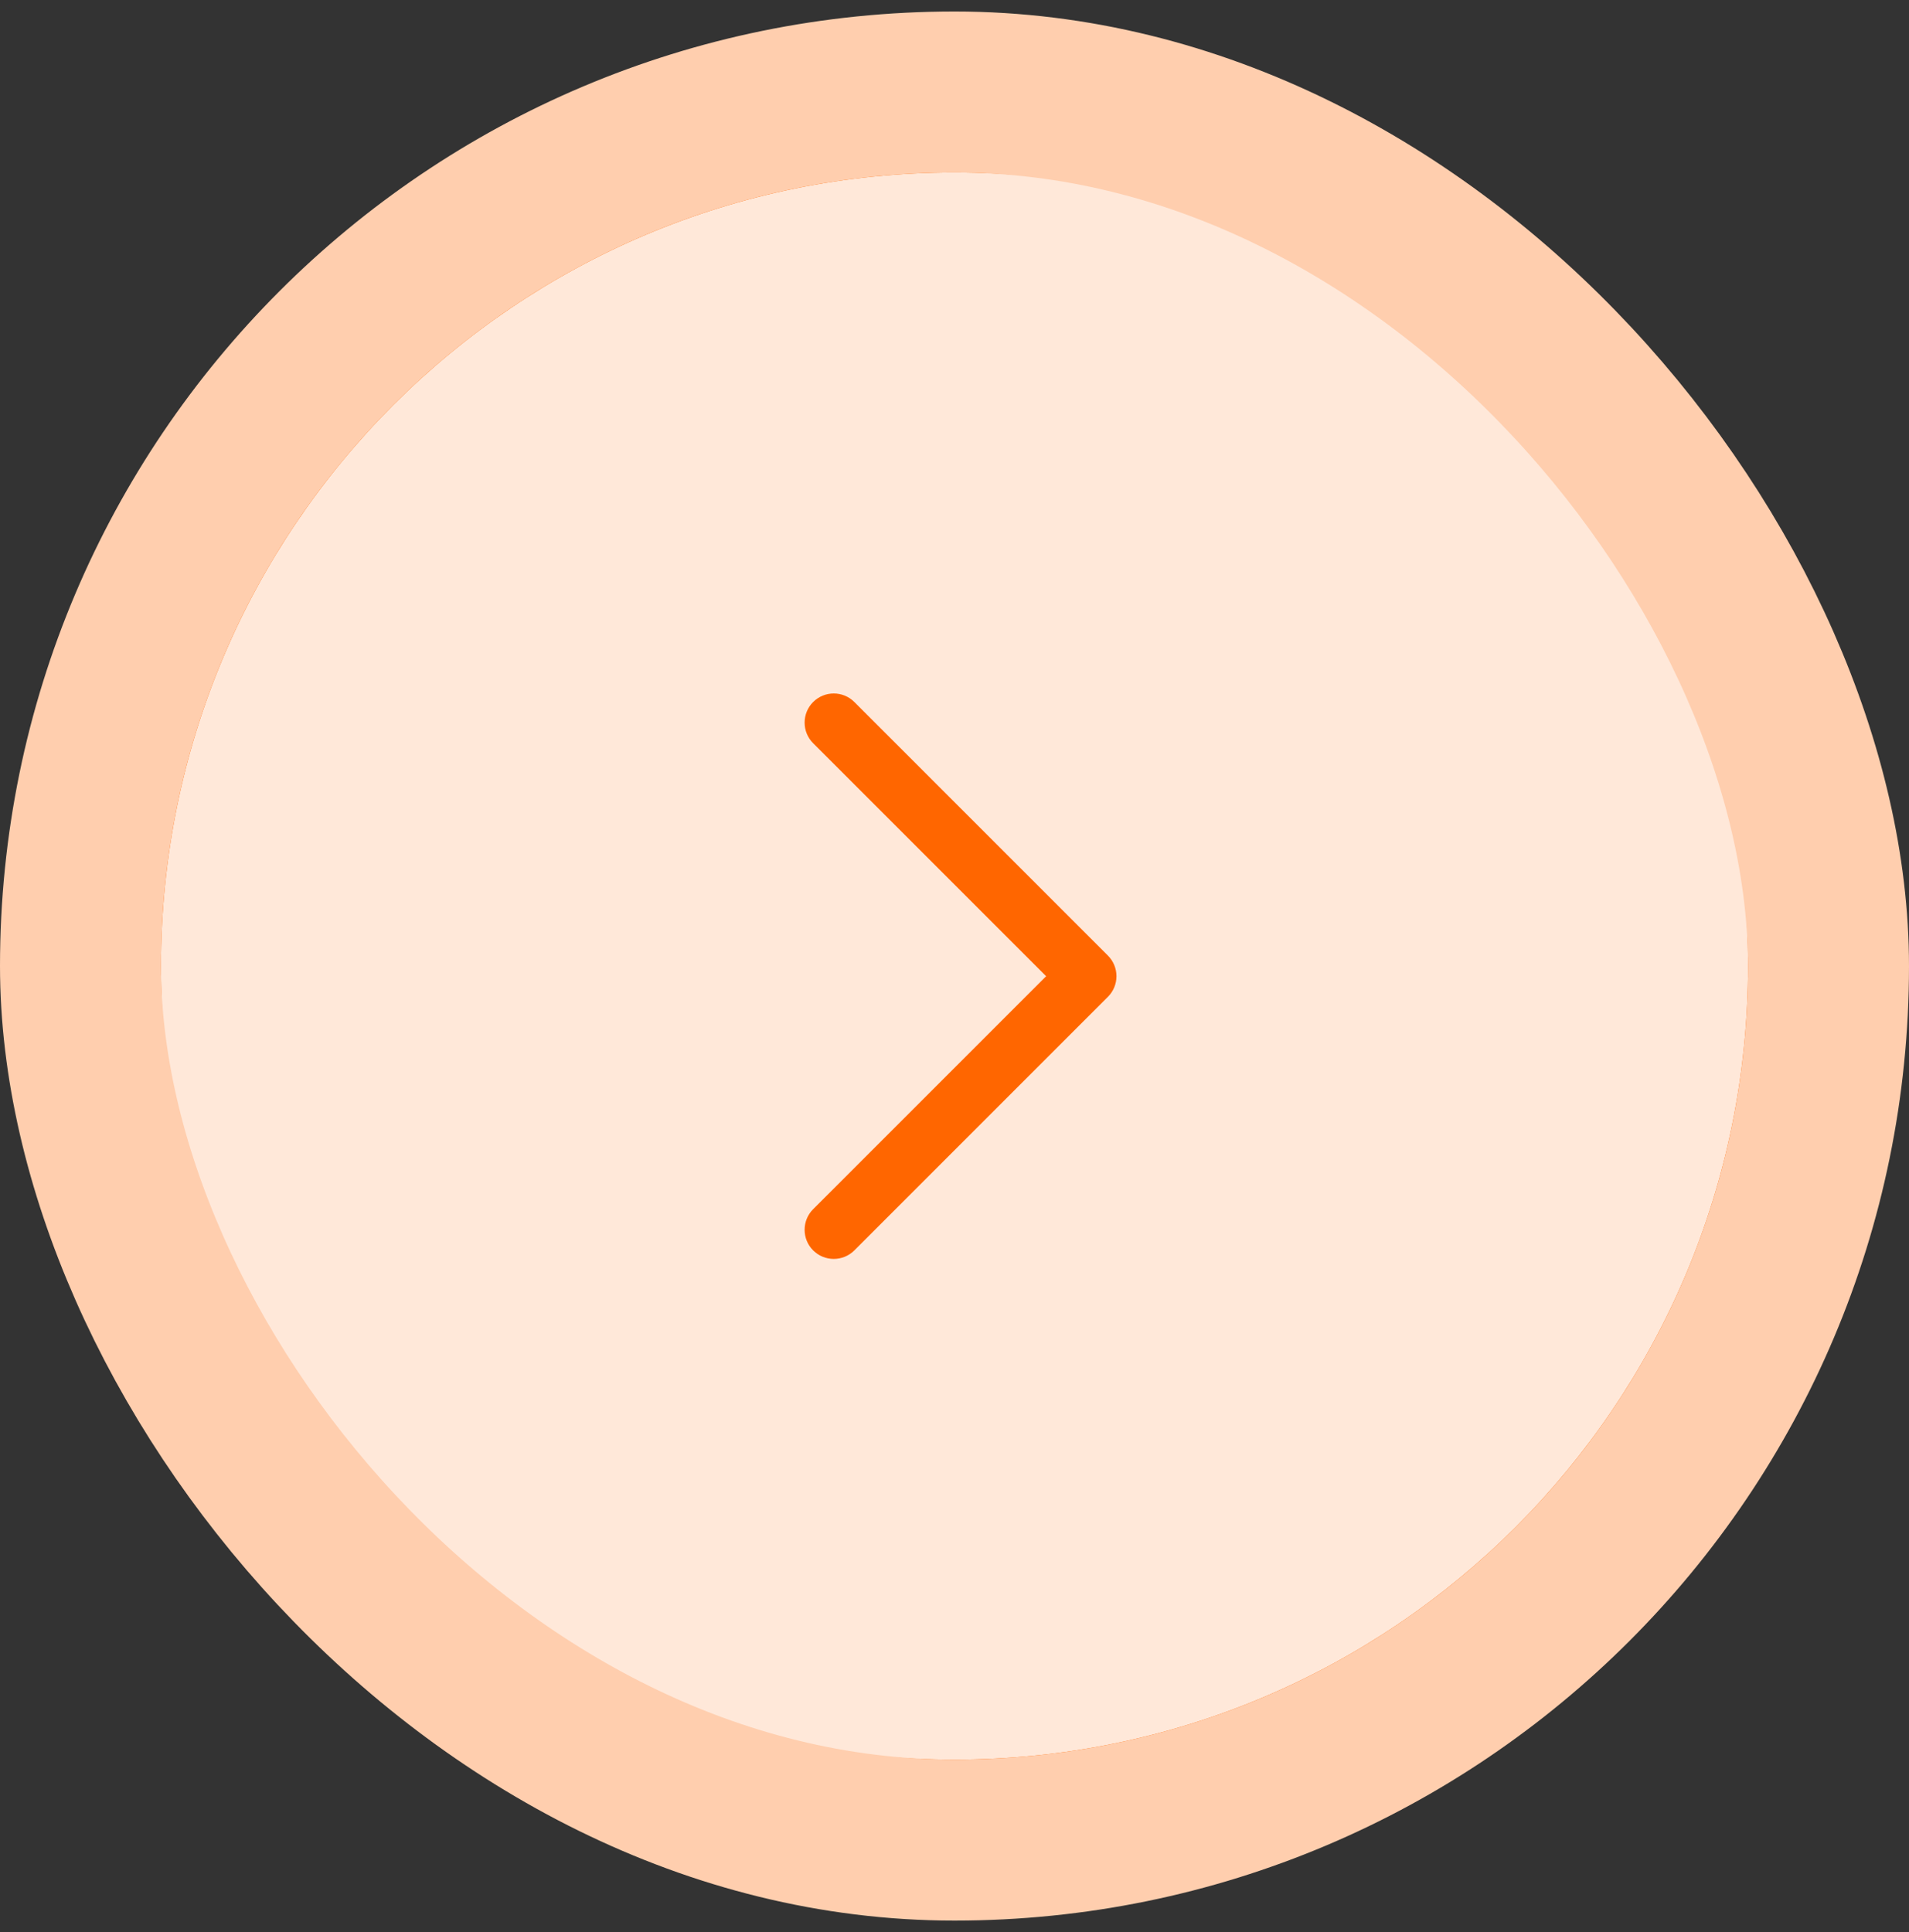
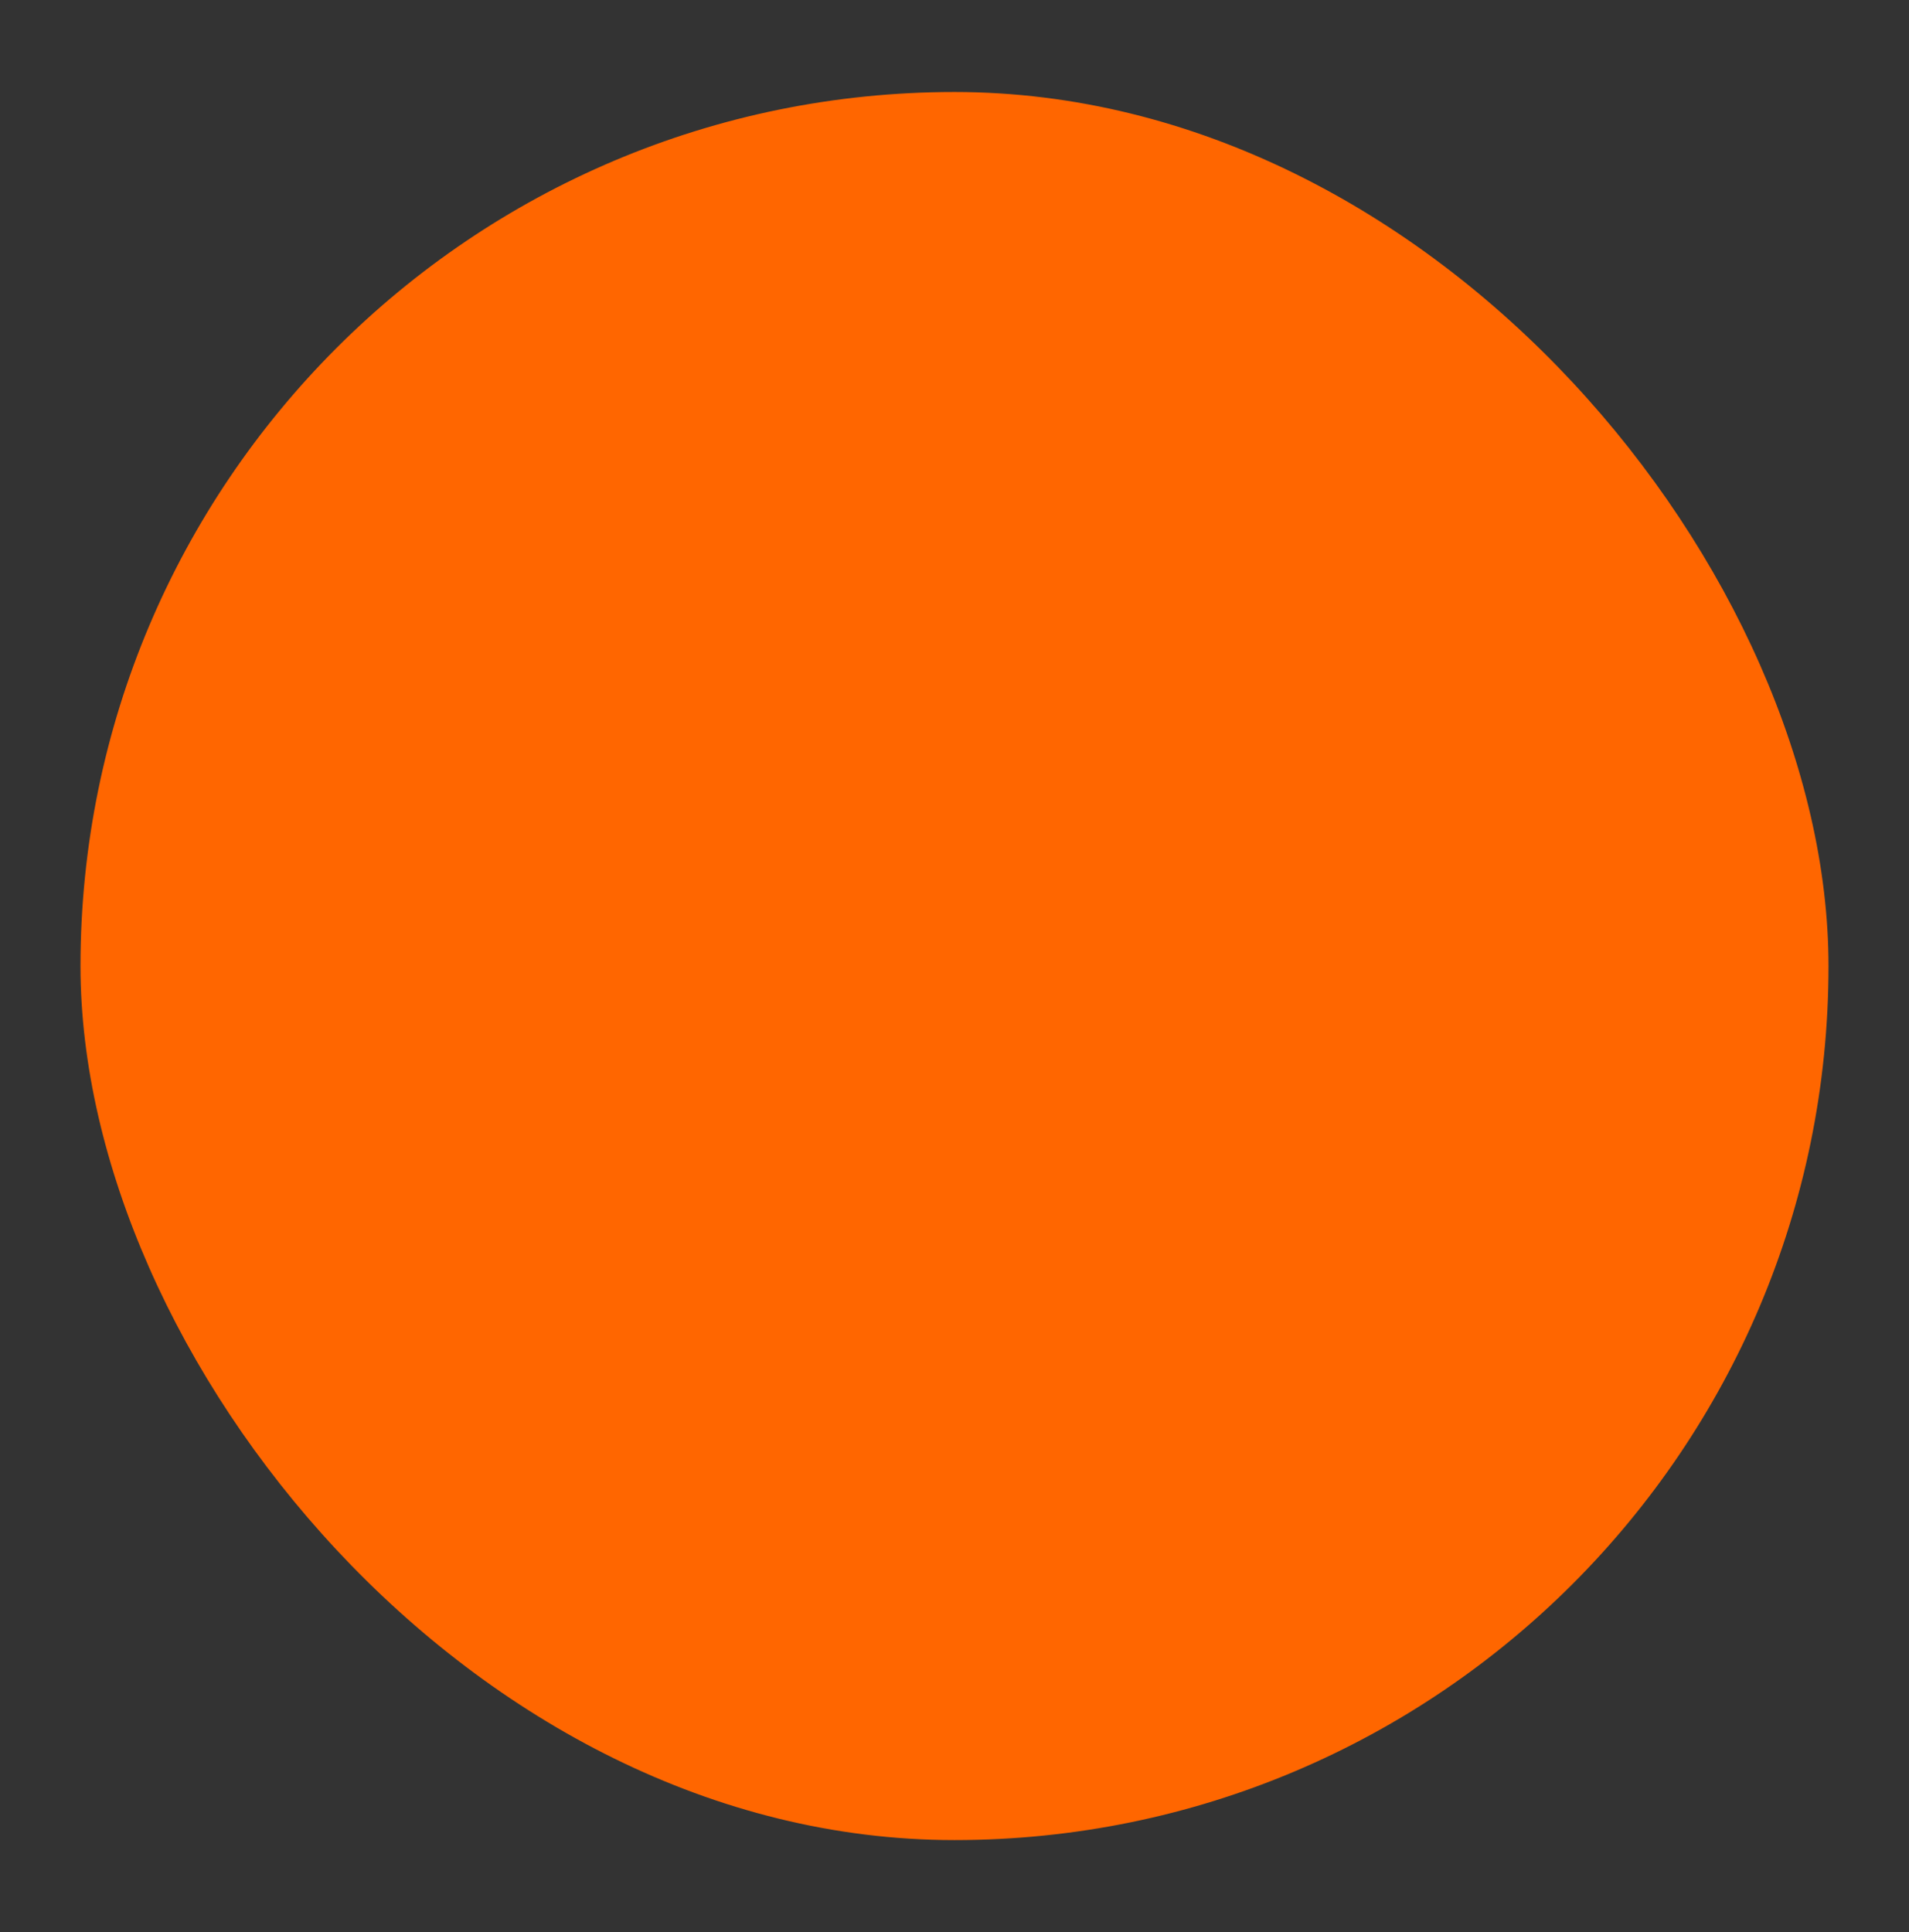
<svg xmlns="http://www.w3.org/2000/svg" width="83" height="84" viewBox="0 0 83 84" fill="none">
  <rect x="0" y="0" width="83" height="84" fill="#333333" stroke="none" />
  <rect x="3.5" y="4" width="76" height="76" rx="38" fill="#FF6600" />
-   <path d="M7 42C7 22.946 22.446 7.5 41.5 7.5C60.554 7.5 76 22.946 76 42C76 61.054 60.554 76.5 41.5 76.5C22.446 76.5 7 61.054 7 42Z" fill="#FFE8D9" />
-   <path fill-rule="evenodd" clip-rule="evenodd" d="M35.354 30.521C35.849 30.026 36.651 30.026 37.146 30.521L48.171 41.546C48.408 41.783 48.542 42.106 48.542 42.442C48.542 42.778 48.408 43.1 48.171 43.337L37.146 54.362C36.651 54.857 35.849 54.857 35.354 54.362C34.86 53.868 34.86 53.066 35.354 52.571L45.484 42.442L35.354 32.312C34.86 31.818 34.86 31.016 35.354 30.521Z" fill="#FF6600" />
-   <rect x="3.5" y="4" width="76" height="76" rx="38" stroke="#FFCEAE" stroke-width="7" />
</svg>